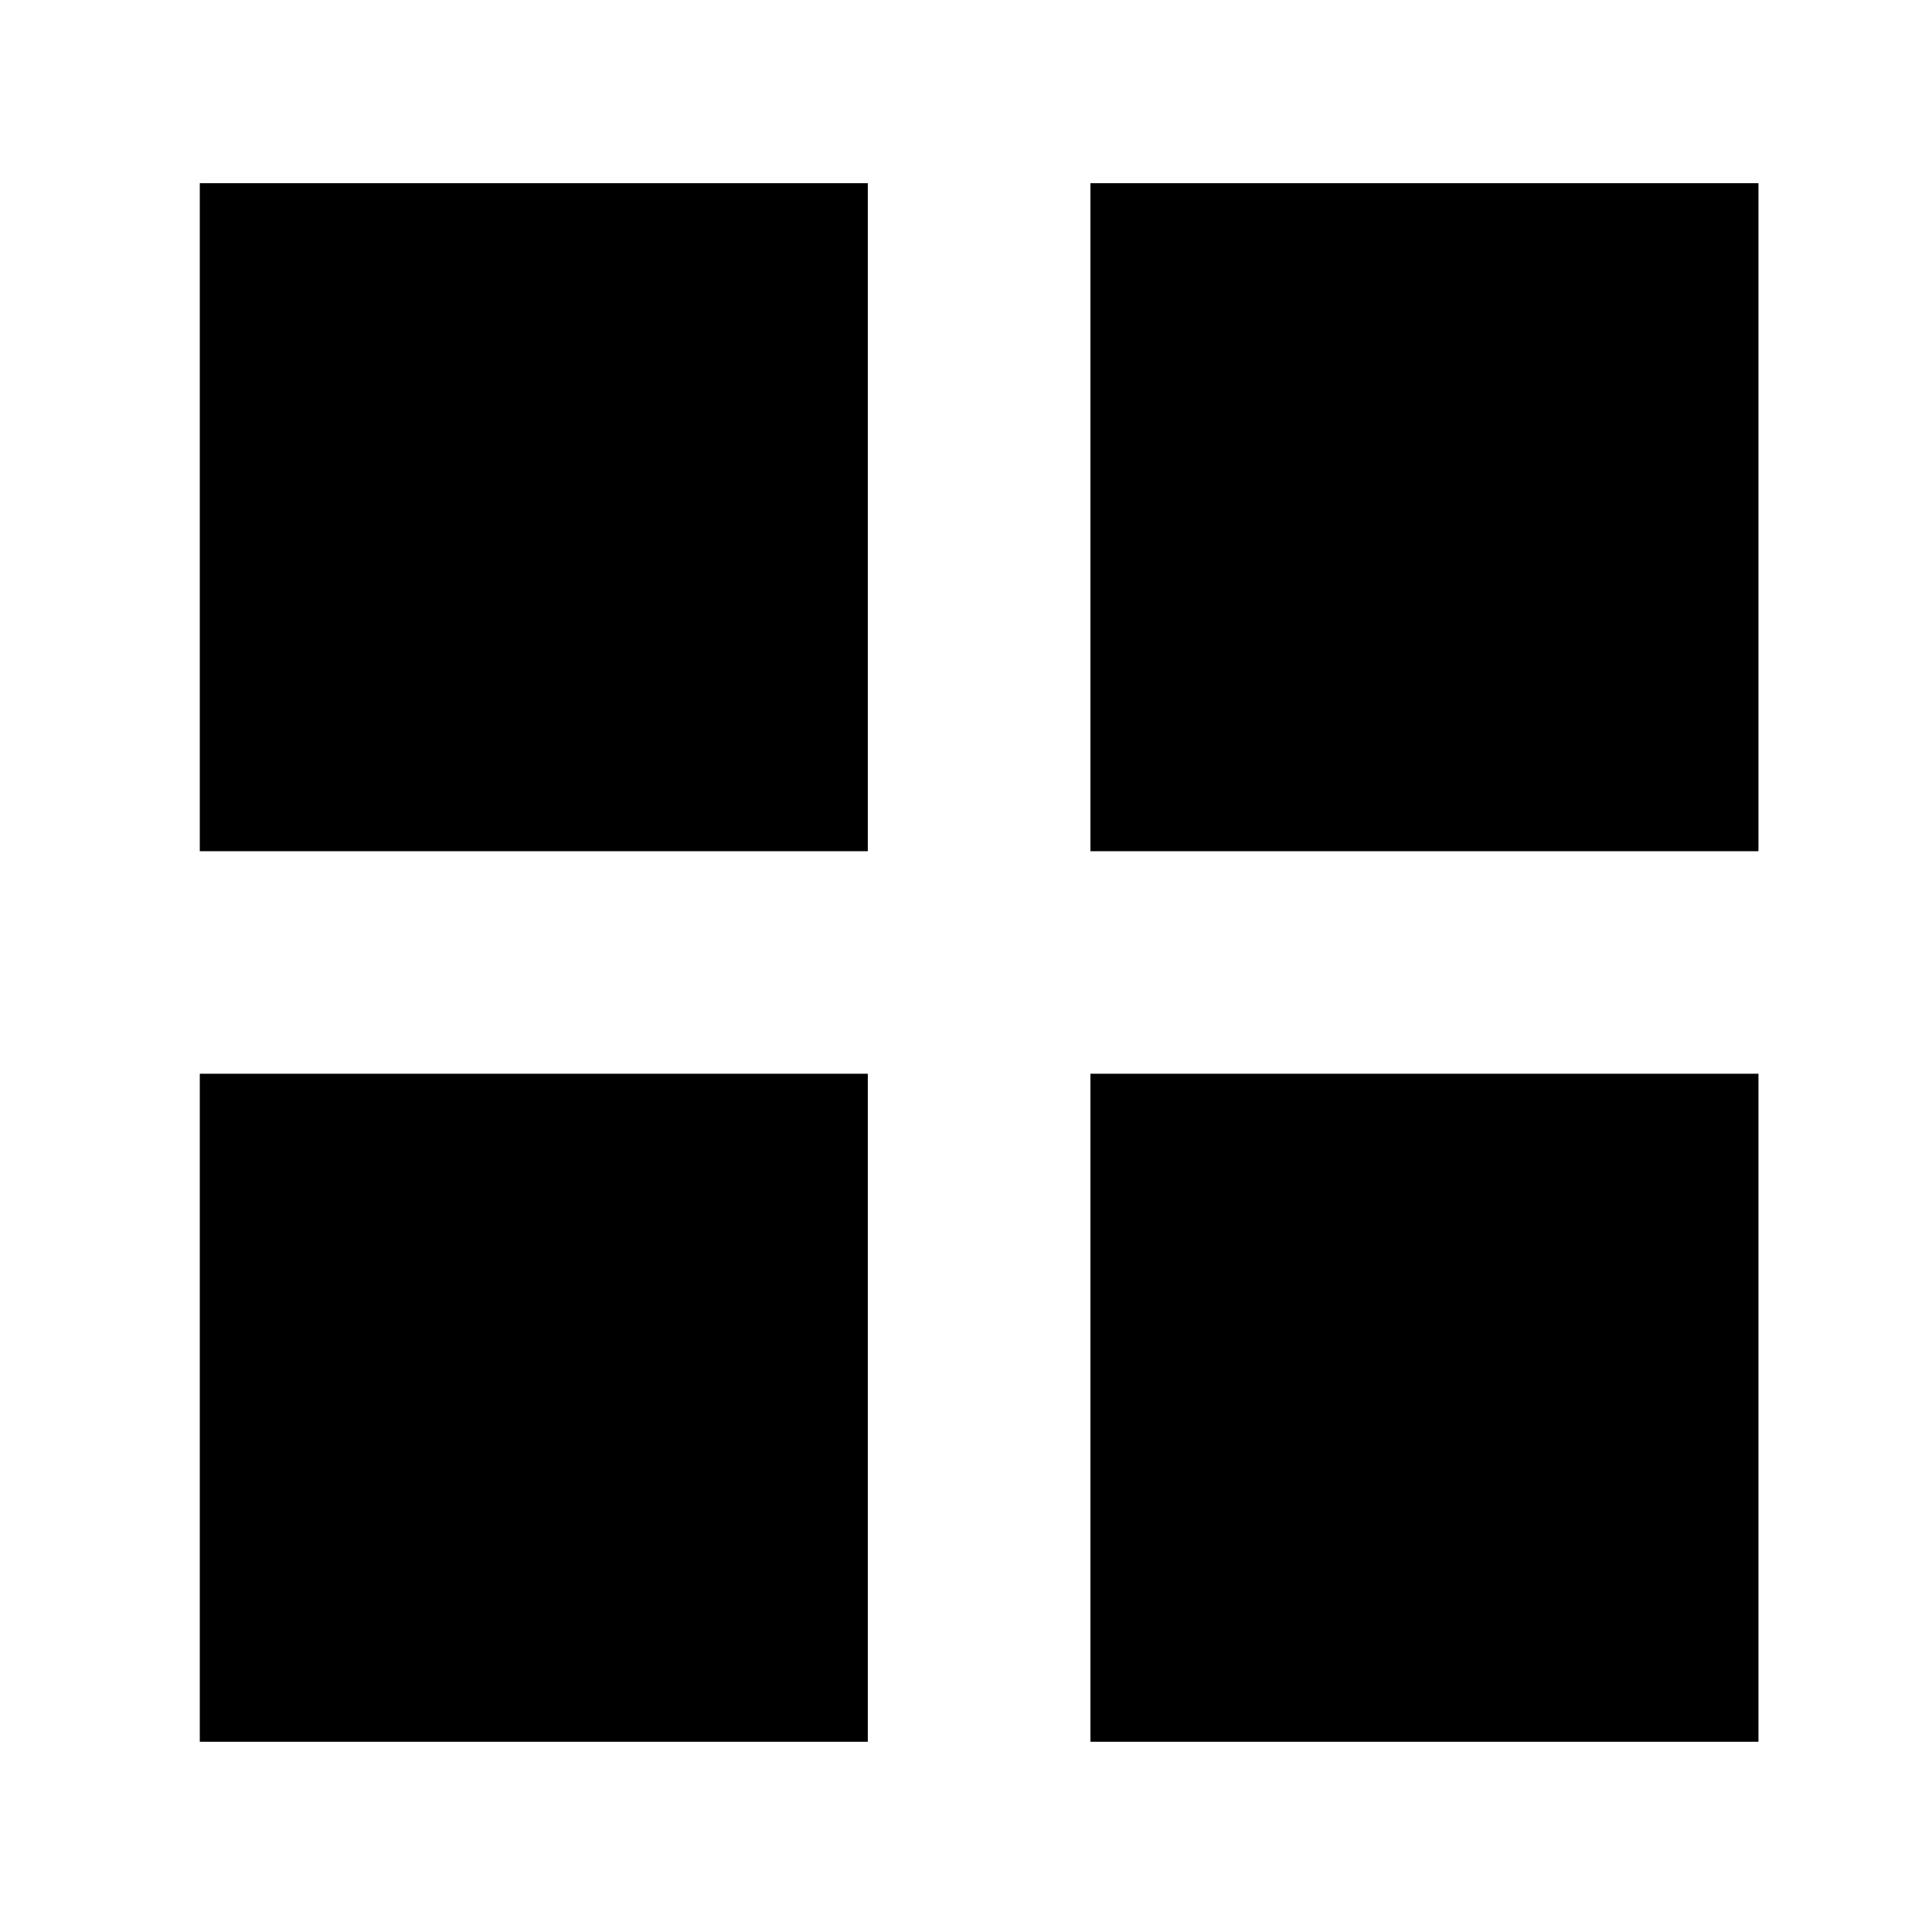
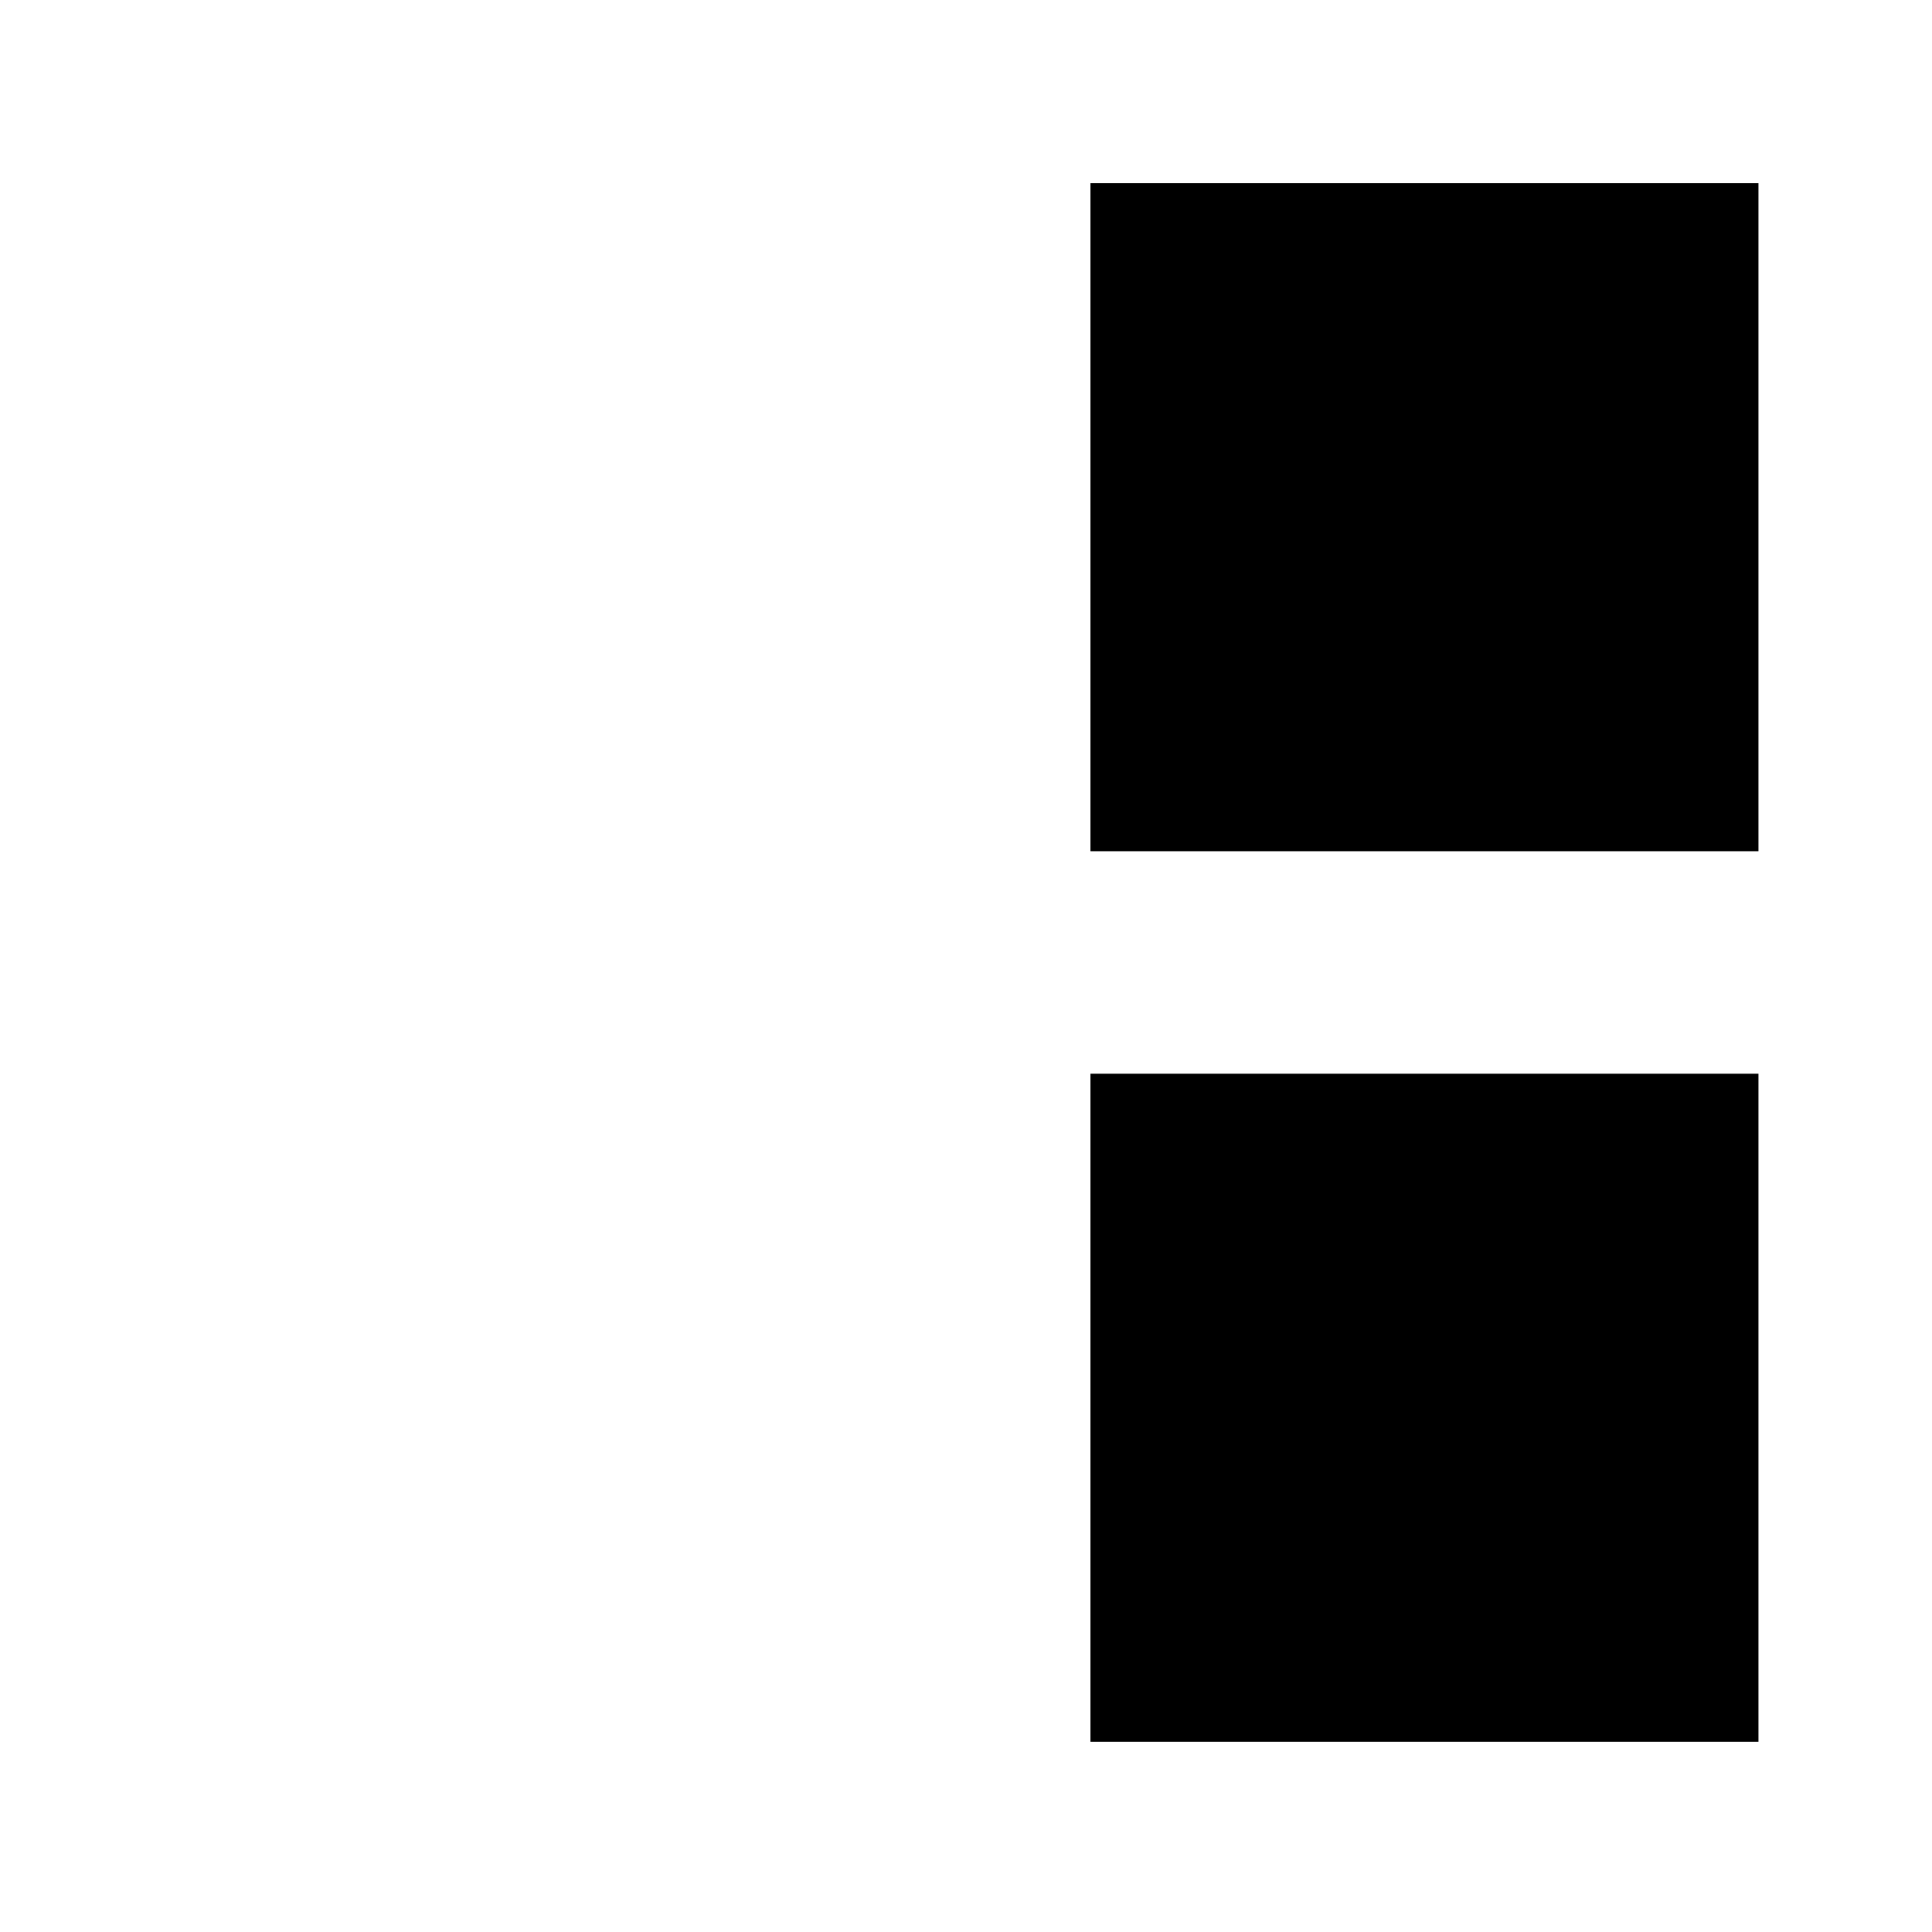
<svg xmlns="http://www.w3.org/2000/svg" width="17" height="17" viewBox="0 0 17 17" fill="none">
-   <rect x="1.758" y="1.612" width="5.878" height="5.878" fill="black" />
-   <rect x="1.758" y="9.448" width="5.878" height="5.878" fill="black" />
  <rect x="9.595" y="1.612" width="5.878" height="5.878" fill="black" />
  <rect x="9.595" y="9.448" width="5.878" height="5.878" fill="black" />
</svg>